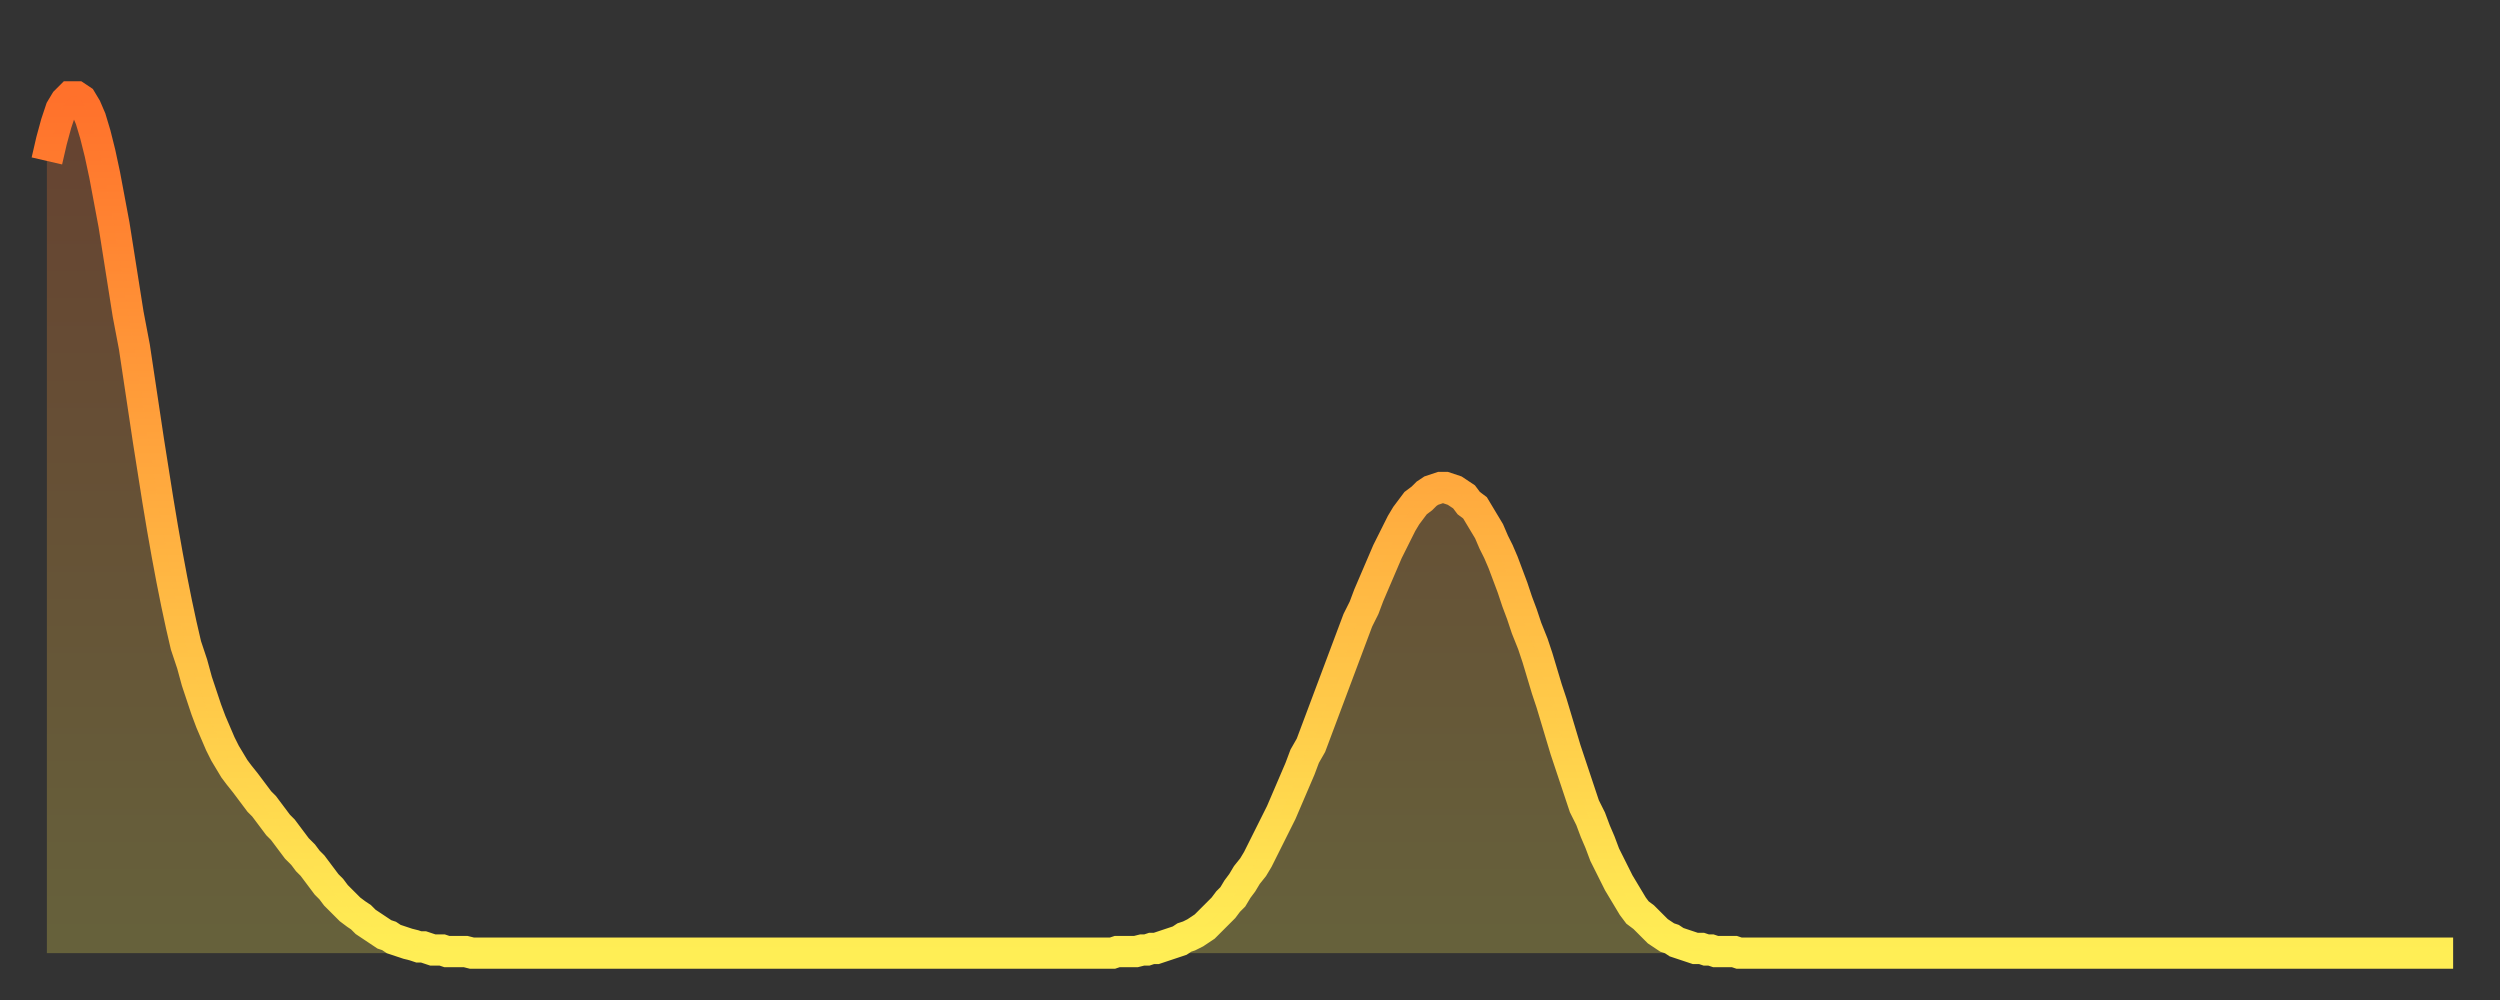
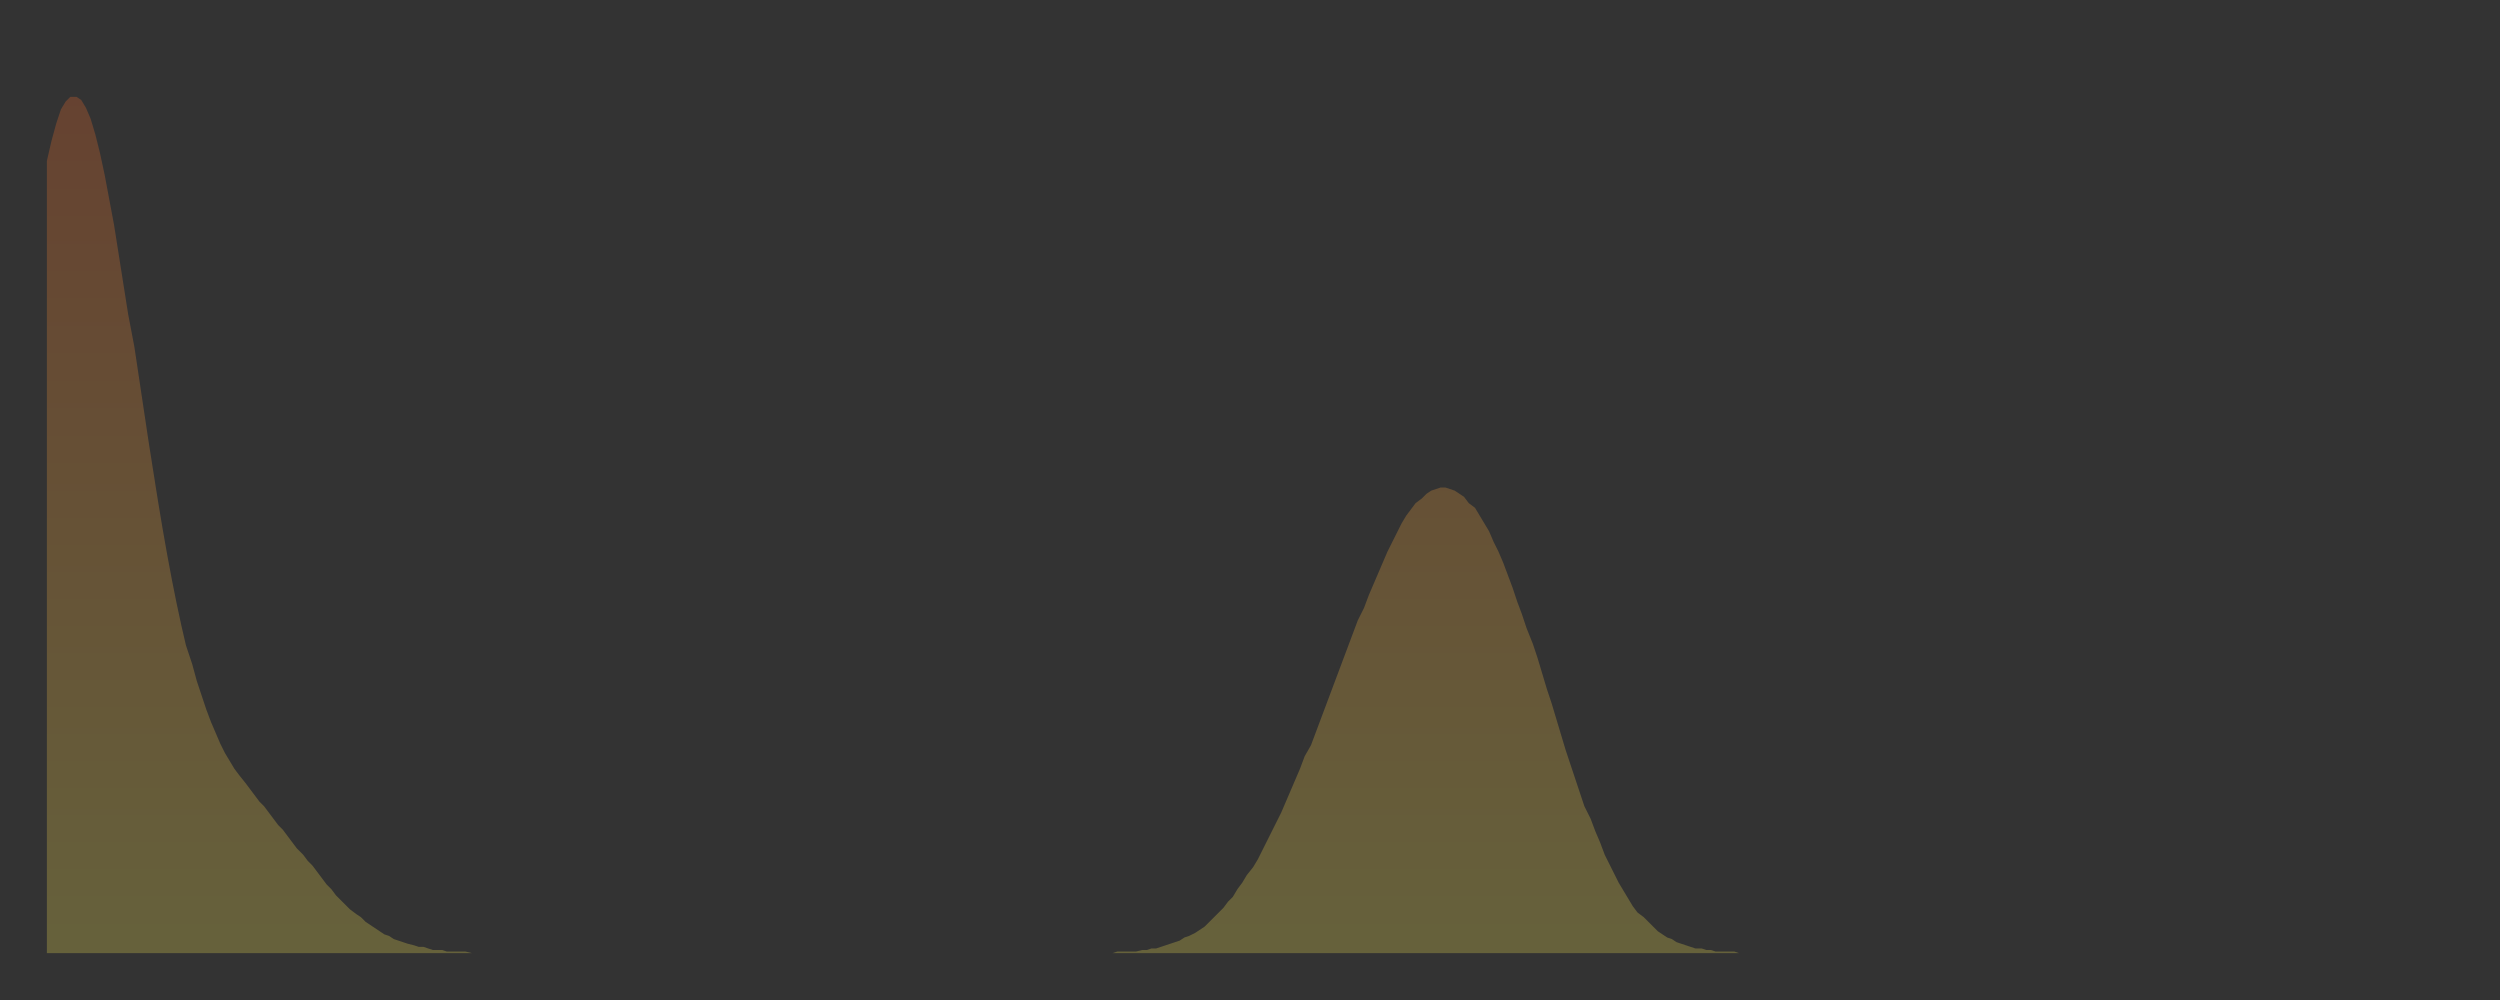
<svg xmlns="http://www.w3.org/2000/svg" baseProfile="full" height="64" version="1.1" width="160">
  <rect width="100%" height="100%" fill="#333333" stroke="none" />
  <defs>
    <linearGradient id="id77026" x1="0" x2="0" y1="0" y2="1">
      <stop offset="0%" stop-color="#ff712b" />
      <stop offset="50%" stop-color="#ffaf40" />
      <stop offset="100%" stop-color="#ffee55" />
    </linearGradient>
  </defs>
  <g transform="translate(3,3)">
    <g>
-       <path d="M 0.0 7.3 0.3 6.0 0.6 4.9 0.9 4.0 1.2 3.5 1.5 3.2 1.9 3.2 2.2 3.4 2.5 3.9 2.8 4.6 3.1 5.6 3.4 6.8 3.7 8.2 4.0 9.8 4.3 11.4 4.6 13.3 4.9 15.2 5.2 17.1 5.6 19.2 5.9 21.2 6.2 23.2 6.5 25.2 6.8 27.1 7.1 29.0 7.4 30.8 7.7 32.5 8.0 34.1 8.3 35.6 8.6 37.0 8.9 38.3 9.3 39.5 9.6 40.6 9.9 41.5 10.2 42.4 10.5 43.2 10.8 43.9 11.1 44.6 11.4 45.2 11.7 45.7 12.0 46.2 12.3 46.6 12.7 47.1 13.0 47.5 13.3 47.9 13.6 48.3 13.9 48.6 14.2 49.0 14.5 49.4 14.8 49.8 15.1 50.1 15.4 50.5 15.7 50.9 16.0 51.3 16.4 51.7 16.7 52.1 17.0 52.4 17.3 52.8 17.6 53.2 17.9 53.6 18.2 53.9 18.5 54.3 18.8 54.6 19.1 54.9 19.4 55.2 19.8 55.5 20.1 55.7 20.4 56.0 20.7 56.2 21.0 56.4 21.3 56.6 21.6 56.8 21.9 56.9 22.2 57.1 22.5 57.2 22.8 57.3 23.1 57.4 23.5 57.5 23.8 57.6 24.1 57.6 24.4 57.7 24.7 57.8 25.0 57.8 25.3 57.8 25.6 57.9 25.9 57.9 26.2 57.9 26.5 57.9 26.8 57.9 27.2 58.0 27.5 58.0 27.8 58.0 28.1 58.0 28.4 58.0 28.7 58.0 29.0 58.0 29.3 58.0 29.6 58.0 29.9 58.0 30.2 58.0 30.6 58.0 30.9 58.0 31.2 58.0 31.5 58.0 31.8 58.0 32.1 58.0 32.4 58.0 32.7 58.0 33.0 58.0 33.3 58.0 33.6 58.0 33.9 58.0 34.3 58.0 34.6 58.0 34.9 58.0 35.2 58.0 35.5 58.0 35.8 58.0 36.1 58.0 36.4 58.0 36.7 58.0 37.0 58.0 37.3 58.0 37.7 58.0 38.0 58.0 38.3 58.0 38.6 58.0 38.9 58.0 39.2 58.0 39.5 58.0 39.8 58.0 40.1 58.0 40.4 58.0 40.7 58.0 41.0 58.0 41.4 58.0 41.7 58.0 42.0 58.0 42.3 58.0 42.6 58.0 42.9 58.0 43.2 58.0 43.5 58.0 43.8 58.0 44.1 58.0 44.4 58.0 44.7 58.0 45.1 58.0 45.4 58.0 45.7 58.0 46.0 58.0 46.3 58.0 46.6 58.0 46.9 58.0 47.2 58.0 47.5 58.0 47.8 58.0 48.1 58.0 48.5 58.0 48.8 58.0 49.1 58.0 49.4 58.0 49.7 58.0 50.0 58.0 50.3 58.0 50.6 58.0 50.9 58.0 51.2 58.0 51.5 58.0 51.8 58.0 52.2 58.0 52.5 58.0 52.8 58.0 53.1 58.0 53.4 58.0 53.7 58.0 54.0 58.0 54.3 58.0 54.6 58.0 54.9 58.0 55.2 58.0 55.6 58.0 55.9 58.0 56.2 58.0 56.5 58.0 56.8 58.0 57.1 58.0 57.4 58.0 57.7 58.0 58.0 58.0 58.3 58.0 58.6 58.0 58.9 58.0 59.3 58.0 59.6 58.0 59.9 58.0 60.2 58.0 60.5 58.0 60.8 58.0 61.1 58.0 61.4 58.0 61.7 58.0 62.0 58.0 62.3 58.0 62.6 58.0 63.0 58.0 63.3 58.0 63.6 58.0 63.9 58.0 64.2 58.0 64.5 58.0 64.8 58.0 65.1 58.0 65.4 58.0 65.7 58.0 66.0 58.0 66.4 58.0 66.7 58.0 67.0 58.0 67.3 58.0 67.6 58.0 67.9 58.0 68.2 58.0 68.5 57.9 68.8 57.9 69.1 57.9 69.4 57.9 69.7 57.9 70.1 57.8 70.4 57.8 70.7 57.7 71.0 57.7 71.3 57.6 71.6 57.5 71.9 57.4 72.2 57.3 72.5 57.2 72.8 57.0 73.1 56.9 73.5 56.7 73.8 56.5 74.1 56.3 74.4 56.0 74.7 55.7 75.0 55.4 75.3 55.1 75.6 54.7 75.9 54.4 76.2 53.9 76.5 53.5 76.8 53.0 77.2 52.5 77.5 52.0 77.8 51.4 78.1 50.8 78.4 50.2 78.7 49.6 79.0 49.0 79.3 48.3 79.6 47.6 79.9 46.9 80.2 46.2 80.5 45.4 80.9 44.7 81.2 43.9 81.5 43.1 81.8 42.3 82.1 41.5 82.4 40.7 82.7 39.9 83.0 39.1 83.3 38.3 83.6 37.5 83.9 36.7 84.3 35.9 84.6 35.1 84.9 34.4 85.2 33.7 85.5 33.0 85.8 32.3 86.1 31.7 86.4 31.1 86.7 30.5 87.0 30.0 87.3 29.6 87.6 29.2 88.0 28.9 88.3 28.6 88.6 28.4 88.9 28.3 89.2 28.2 89.5 28.2 89.8 28.3 90.1 28.4 90.4 28.6 90.7 28.8 91.0 29.2 91.4 29.5 91.7 30.0 92.0 30.5 92.3 31.0 92.6 31.7 92.9 32.3 93.2 33.0 93.5 33.8 93.8 34.6 94.1 35.5 94.4 36.3 94.7 37.2 95.1 38.2 95.4 39.1 95.7 40.1 96.0 41.1 96.3 42.0 96.6 43.0 96.9 44.0 97.2 45.0 97.5 45.9 97.8 46.8 98.1 47.7 98.4 48.6 98.8 49.4 99.1 50.2 99.4 50.9 99.7 51.7 100.0 52.3 100.3 52.9 100.6 53.5 100.9 54.0 101.2 54.5 101.5 55.0 101.8 55.4 102.2 55.7 102.5 56.0 102.8 56.3 103.1 56.6 103.4 56.8 103.7 57.0 104.0 57.1 104.3 57.3 104.6 57.4 104.9 57.5 105.2 57.6 105.5 57.7 105.9 57.7 106.2 57.8 106.5 57.8 106.8 57.9 107.1 57.9 107.4 57.9 107.7 57.9 108.0 57.9 108.3 58.0 108.6 58.0 108.9 58.0 109.3 58.0 109.6 58.0 109.9 58.0 110.2 58.0 110.5 58.0 110.8 58.0 111.1 58.0 111.4 58.0 111.7 58.0 112.0 58.0 112.3 58.0 112.6 58.0 113.0 58.0 113.3 58.0 113.6 58.0 113.9 58.0 114.2 58.0 114.5 58.0 114.8 58.0 115.1 58.0 115.4 58.0 115.7 58.0 116.0 58.0 116.3 58.0 116.7 58.0 117.0 58.0 117.3 58.0 117.6 58.0 117.9 58.0 118.2 58.0 118.5 58.0 118.8 58.0 119.1 58.0 119.4 58.0 119.7 58.0 120.1 58.0 120.4 58.0 120.7 58.0 121.0 58.0 121.3 58.0 121.6 58.0 121.9 58.0 122.2 58.0 122.5 58.0 122.8 58.0 123.1 58.0 123.4 58.0 123.8 58.0 124.1 58.0 124.4 58.0 124.7 58.0 125.0 58.0 125.3 58.0 125.6 58.0 125.9 58.0 126.2 58.0 126.5 58.0 126.8 58.0 127.2 58.0 127.5 58.0 127.8 58.0 128.1 58.0 128.4 58.0 128.7 58.0 129.0 58.0 129.3 58.0 129.6 58.0 129.9 58.0 130.2 58.0 130.5 58.0 130.9 58.0 131.2 58.0 131.5 58.0 131.8 58.0 132.1 58.0 132.4 58.0 132.7 58.0 133.0 58.0 133.3 58.0 133.6 58.0 133.9 58.0 134.2 58.0 134.6 58.0 134.9 58.0 135.2 58.0 135.5 58.0 135.8 58.0 136.1 58.0 136.4 58.0 136.7 58.0 137.0 58.0 137.3 58.0 137.6 58.0 138.0 58.0 138.3 58.0 138.6 58.0 138.9 58.0 139.2 58.0 139.5 58.0 139.8 58.0 140.1 58.0 140.4 58.0 140.7 58.0 141.0 58.0 141.3 58.0 141.7 58.0 142.0 58.0 142.3 58.0 142.6 58.0 142.9 58.0 143.2 58.0 143.5 58.0 143.8 58.0 144.1 58.0 144.4 58.0 144.7 58.0 145.1 58.0 145.4 58.0 145.7 58.0 146.0 58.0 146.3 58.0 146.6 58.0 146.9 58.0 147.2 58.0 147.5 58.0 147.8 58.0 148.1 58.0 148.4 58.0 148.8 58.0 149.1 58.0 149.4 58.0 149.7 58.0 150.0 58.0 150.3 58.0 150.6 58.0 150.9 58.0 151.2 58.0 151.5 58.0 151.8 58.0 152.1 58.0 152.5 58.0 152.8 58.0 153.1 58.0 153.4 58.0 153.7 58.0 154.0 58.0" fill="none" id="graph-curve" opacity="1" stroke="url(#id77026)" stroke-width="2" />
      <path d="M 0 58 L 0.0 7.3 0.3 6.0 0.6 4.9 0.9 4.0 1.2 3.5 1.5 3.2 1.9 3.2 2.2 3.4 2.5 3.9 2.8 4.6 3.1 5.6 3.4 6.8 3.7 8.2 4.0 9.8 4.3 11.4 4.6 13.3 4.9 15.2 5.2 17.1 5.6 19.2 5.9 21.2 6.2 23.2 6.5 25.2 6.8 27.1 7.1 29.0 7.4 30.8 7.7 32.5 8.0 34.1 8.3 35.6 8.6 37.0 8.9 38.3 9.3 39.5 9.6 40.6 9.9 41.5 10.2 42.4 10.5 43.2 10.8 43.9 11.1 44.6 11.4 45.2 11.7 45.7 12.0 46.2 12.3 46.6 12.7 47.1 13.0 47.5 13.3 47.9 13.6 48.3 13.9 48.6 14.2 49.0 14.5 49.4 14.8 49.8 15.1 50.1 15.4 50.5 15.7 50.9 16.0 51.3 16.4 51.7 16.7 52.1 17.0 52.4 17.3 52.8 17.6 53.2 17.9 53.6 18.2 53.9 18.5 54.3 18.8 54.6 19.1 54.9 19.4 55.2 19.8 55.5 20.1 55.7 20.4 56.0 20.7 56.2 21.0 56.4 21.3 56.6 21.6 56.8 21.9 56.9 22.2 57.1 22.5 57.2 22.8 57.3 23.1 57.4 23.5 57.5 23.8 57.6 24.1 57.6 24.4 57.7 24.7 57.8 25.0 57.8 25.3 57.8 25.6 57.9 25.9 57.9 26.2 57.9 26.5 57.9 26.8 57.9 27.2 58.0 27.5 58.0 27.8 58.0 28.1 58.0 28.4 58.0 28.7 58.0 29.0 58.0 29.3 58.0 29.6 58.0 29.9 58.0 30.2 58.0 30.6 58.0 30.9 58.0 31.2 58.0 31.5 58.0 31.8 58.0 32.1 58.0 32.4 58.0 32.7 58.0 33.0 58.0 33.3 58.0 33.6 58.0 33.9 58.0 34.3 58.0 34.6 58.0 34.9 58.0 35.2 58.0 35.5 58.0 35.8 58.0 36.1 58.0 36.4 58.0 36.7 58.0 37.0 58.0 37.3 58.0 37.7 58.0 38.0 58.0 38.3 58.0 38.6 58.0 38.9 58.0 39.2 58.0 39.5 58.0 39.8 58.0 40.1 58.0 40.4 58.0 40.7 58.0 41.0 58.0 41.4 58.0 41.7 58.0 42.0 58.0 42.3 58.0 42.6 58.0 42.9 58.0 43.2 58.0 43.5 58.0 43.8 58.0 44.1 58.0 44.4 58.0 44.7 58.0 45.1 58.0 45.4 58.0 45.7 58.0 46.0 58.0 46.3 58.0 46.6 58.0 46.9 58.0 47.2 58.0 47.5 58.0 47.8 58.0 48.1 58.0 48.5 58.0 48.8 58.0 49.1 58.0 49.4 58.0 49.7 58.0 50.0 58.0 50.3 58.0 50.6 58.0 50.9 58.0 51.2 58.0 51.5 58.0 51.8 58.0 52.2 58.0 52.5 58.0 52.8 58.0 53.1 58.0 53.4 58.0 53.7 58.0 54.0 58.0 54.3 58.0 54.6 58.0 54.9 58.0 55.2 58.0 55.6 58.0 55.9 58.0 56.2 58.0 56.5 58.0 56.8 58.0 57.1 58.0 57.4 58.0 57.7 58.0 58.0 58.0 58.3 58.0 58.6 58.0 58.9 58.0 59.3 58.0 59.6 58.0 59.9 58.0 60.2 58.0 60.5 58.0 60.8 58.0 61.1 58.0 61.4 58.0 61.7 58.0 62.0 58.0 62.3 58.0 62.6 58.0 63.0 58.0 63.3 58.0 63.6 58.0 63.9 58.0 64.2 58.0 64.5 58.0 64.8 58.0 65.1 58.0 65.4 58.0 65.7 58.0 66.0 58.0 66.4 58.0 66.7 58.0 67.0 58.0 67.3 58.0 67.6 58.0 67.9 58.0 68.2 58.0 68.5 57.9 68.8 57.9 69.1 57.9 69.4 57.9 69.7 57.9 70.1 57.8 70.4 57.8 70.7 57.7 71.0 57.7 71.3 57.6 71.6 57.5 71.9 57.4 72.2 57.3 72.5 57.2 72.8 57.0 73.1 56.9 73.5 56.7 73.8 56.5 74.1 56.3 74.4 56.0 74.7 55.7 75.0 55.4 75.3 55.1 75.6 54.7 75.9 54.4 76.2 53.9 76.5 53.5 76.8 53.0 77.2 52.5 77.5 52.0 77.8 51.4 78.1 50.8 78.4 50.2 78.7 49.6 79.0 49.0 79.3 48.3 79.6 47.6 79.9 46.9 80.2 46.2 80.5 45.4 80.9 44.7 81.2 43.9 81.5 43.1 81.8 42.3 82.1 41.5 82.4 40.7 82.7 39.9 83.0 39.1 83.3 38.3 83.6 37.5 83.9 36.7 84.3 35.9 84.6 35.1 84.9 34.4 85.2 33.7 85.5 33.0 85.8 32.3 86.1 31.7 86.4 31.1 86.7 30.5 87.0 30.0 87.3 29.6 87.6 29.2 88.0 28.9 88.3 28.6 88.6 28.4 88.9 28.3 89.2 28.2 89.5 28.2 89.8 28.3 90.1 28.4 90.4 28.6 90.7 28.8 91.0 29.2 91.4 29.5 91.7 30.0 92.0 30.5 92.3 31.0 92.6 31.7 92.9 32.3 93.2 33.0 93.5 33.8 93.8 34.6 94.1 35.5 94.4 36.3 94.7 37.2 95.1 38.2 95.4 39.1 95.7 40.1 96.0 41.1 96.3 42.0 96.6 43.0 96.9 44.0 97.2 45.0 97.5 45.9 97.8 46.8 98.1 47.7 98.4 48.6 98.8 49.4 99.1 50.2 99.4 50.9 99.7 51.7 100.0 52.3 100.3 52.9 100.6 53.5 100.9 54.0 101.2 54.5 101.5 55.0 101.8 55.4 102.2 55.7 102.5 56.0 102.8 56.3 103.1 56.6 103.4 56.8 103.7 57.0 104.0 57.1 104.3 57.3 104.6 57.4 104.9 57.5 105.2 57.6 105.5 57.7 105.9 57.7 106.2 57.8 106.5 57.8 106.8 57.9 107.1 57.9 107.4 57.9 107.7 57.9 108.0 57.9 108.3 58.0 108.6 58.0 108.9 58.0 109.3 58.0 109.6 58.0 109.9 58.0 110.2 58.0 110.5 58.0 110.8 58.0 111.1 58.0 111.4 58.0 111.7 58.0 112.0 58.0 112.3 58.0 112.6 58.0 113.0 58.0 113.3 58.0 113.6 58.0 113.9 58.0 114.2 58.0 114.5 58.0 114.8 58.0 115.1 58.0 115.4 58.0 115.7 58.0 116.0 58.0 116.3 58.0 116.7 58.0 117.0 58.0 117.3 58.0 117.6 58.0 117.9 58.0 118.2 58.0 118.5 58.0 118.8 58.0 119.1 58.0 119.4 58.0 119.7 58.0 120.1 58.0 120.4 58.0 120.7 58.0 121.0 58.0 121.3 58.0 121.6 58.0 121.9 58.0 122.2 58.0 122.5 58.0 122.8 58.0 123.1 58.0 123.4 58.0 123.8 58.0 124.1 58.0 124.4 58.0 124.7 58.0 125.0 58.0 125.3 58.0 125.6 58.0 125.9 58.0 126.2 58.0 126.5 58.0 126.8 58.0 127.2 58.0 127.5 58.0 127.8 58.0 128.1 58.0 128.4 58.0 128.7 58.0 129.0 58.0 129.3 58.0 129.6 58.0 129.9 58.0 130.2 58.0 130.5 58.0 130.9 58.0 131.2 58.0 131.5 58.0 131.8 58.0 132.1 58.0 132.4 58.0 132.7 58.0 133.0 58.0 133.3 58.0 133.6 58.0 133.9 58.0 134.2 58.0 134.6 58.0 134.9 58.0 135.2 58.0 135.5 58.0 135.8 58.0 136.1 58.0 136.4 58.0 136.7 58.0 137.0 58.0 137.3 58.0 137.6 58.0 138.0 58.0 138.3 58.0 138.6 58.0 138.9 58.0 139.2 58.0 139.5 58.0 139.8 58.0 140.1 58.0 140.4 58.0 140.7 58.0 141.0 58.0 141.3 58.0 141.7 58.0 142.0 58.0 142.3 58.0 142.6 58.0 142.9 58.0 143.2 58.0 143.5 58.0 143.8 58.0 144.1 58.0 144.4 58.0 144.7 58.0 145.1 58.0 145.4 58.0 145.7 58.0 146.0 58.0 146.3 58.0 146.6 58.0 146.9 58.0 147.2 58.0 147.5 58.0 147.8 58.0 148.1 58.0 148.4 58.0 148.8 58.0 149.1 58.0 149.4 58.0 149.7 58.0 150.0 58.0 150.3 58.0 150.6 58.0 150.9 58.0 151.2 58.0 151.5 58.0 151.8 58.0 152.1 58.0 152.5 58.0 152.8 58.0 153.1 58.0 153.4 58.0 153.7 58.0 154.0 58.0 154 58" fill="url(#id77026)" fill-opacity=".25" id="graph-shadow" />
    </g>
  </g>
</svg>